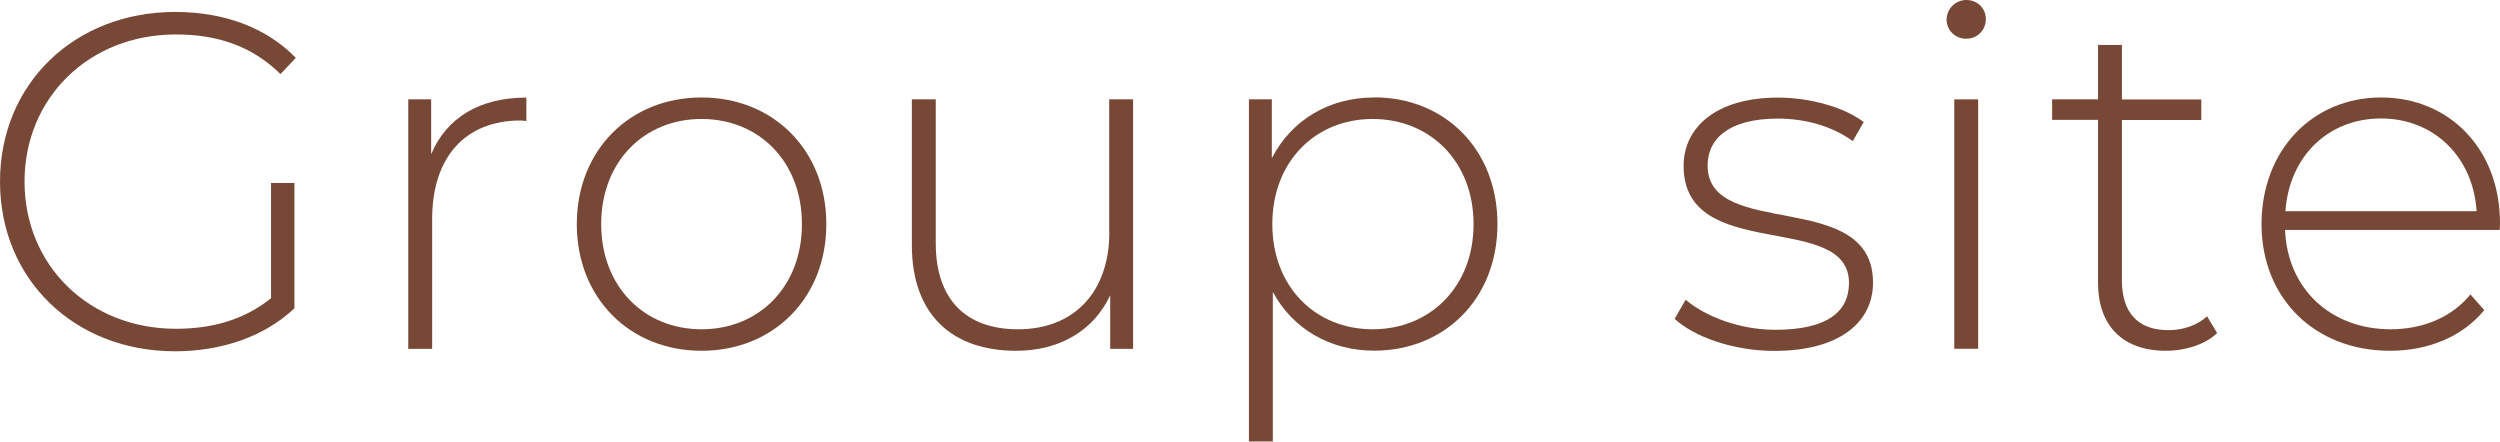
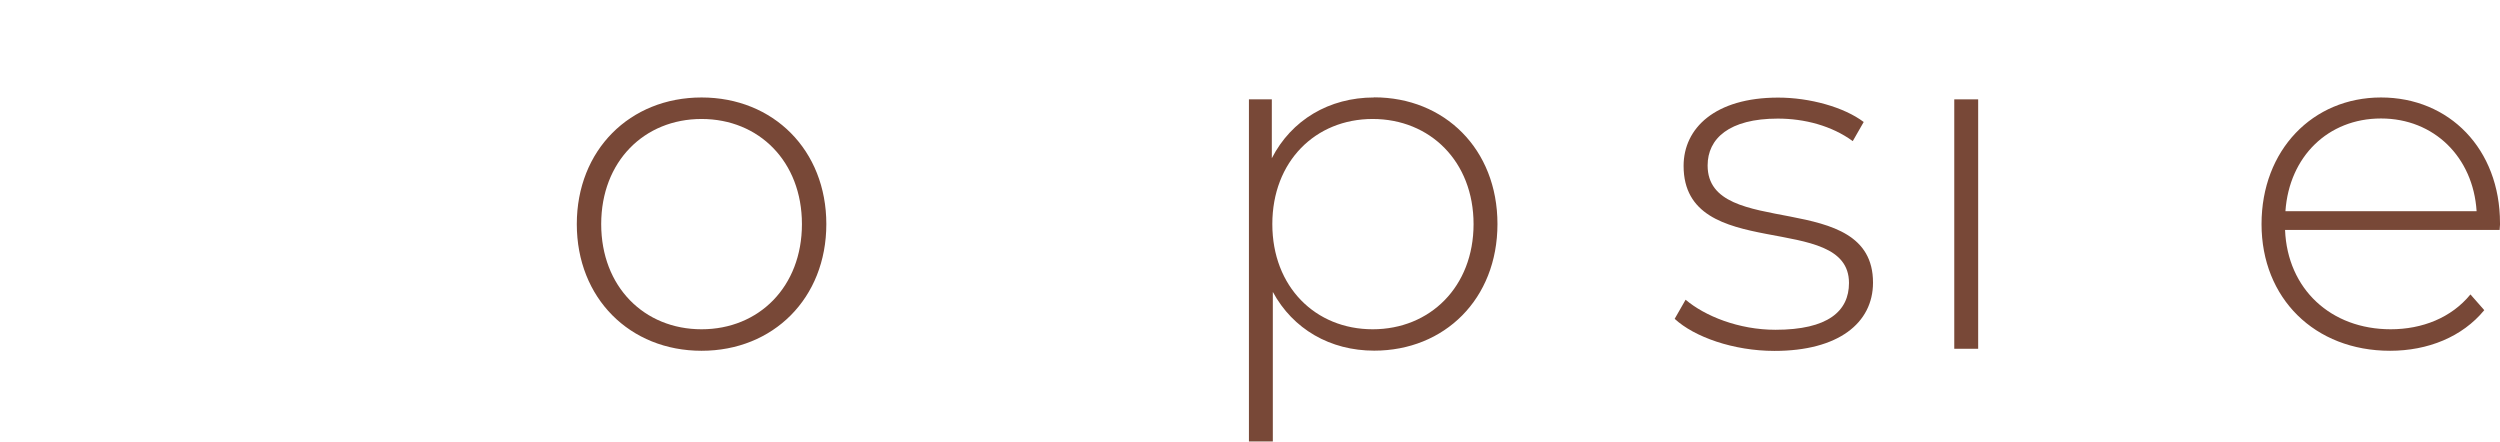
<svg xmlns="http://www.w3.org/2000/svg" id="_イヤー_2" viewBox="0 0 198.77 35.11">
  <defs>
    <style>.cls-1{fill:#784837;}</style>
  </defs>
  <g id="_イヤー_1-2">
    <g>
-       <path class="cls-1" d="M13.98,2.74c3.23,0,6,.87,8.32,3.15l1.22-1.29c-2.36-2.43-5.74-3.65-9.58-3.65C5.89,.95,0,6.69,0,14.44s5.89,13.49,13.91,13.49c3.65,0,7.1-1.14,9.5-3.42V14.55h-1.86v9.16c-2.17,1.75-4.75,2.43-7.56,2.43-6.92,0-12.04-5.05-12.04-11.7S7.07,2.74,13.98,2.74Z" />
-       <path class="cls-1" d="M34.28,12.23V7.9h-1.82V27.74h1.9v-10.33c0-4.9,2.62-7.83,7.03-7.83,.15,0,.3,.04,.46,.04v-1.86c-3.72,0-6.34,1.6-7.56,4.48Z" />
      <path class="cls-1" d="M55.78,7.75c-5.7,0-9.92,4.18-9.92,10.07s4.22,10.07,9.92,10.07,9.92-4.18,9.92-10.07-4.22-10.07-9.92-10.07Zm0,18.43c-4.56,0-7.98-3.38-7.98-8.36s3.42-8.36,7.98-8.36,7.98,3.38,7.98,8.36-3.42,8.36-7.98,8.36Z" />
-       <path class="cls-1" d="M88.2,18.47c0,4.71-2.77,7.71-7.26,7.71-4.14,0-6.54-2.36-6.54-6.84V7.9h-1.9v11.59c0,5.55,3.23,8.4,8.28,8.4,3.5,0,6.19-1.63,7.49-4.41v4.26h1.82V7.9h-1.9v10.56Z" />
      <path class="cls-1" d="M109.25,7.75c-3.57,0-6.57,1.79-8.13,4.83V7.9h-1.82v27.2h1.9v-11.89c1.6,2.96,4.56,4.67,8.06,4.67,5.58,0,9.8-4.1,9.8-10.07s-4.22-10.07-9.8-10.07Zm-.11,18.43c-4.56,0-7.98-3.38-7.98-8.36s3.42-8.36,7.98-8.36,8.02,3.38,8.02,8.36-3.46,8.36-8.02,8.36Z" />
      <path class="cls-1" d="M135.77,13.15c0-2.13,1.71-3.72,5.58-3.72,2.13,0,4.29,.57,5.96,1.79l.87-1.52c-1.56-1.18-4.29-1.94-6.8-1.94-5.02,0-7.52,2.43-7.52,5.43,0,7.79,13.15,3.53,13.15,9.31,0,2.24-1.67,3.72-5.85,3.72-2.93,0-5.62-1.1-7.14-2.39l-.87,1.52c1.56,1.44,4.67,2.55,7.94,2.55,5.05,0,7.83-2.2,7.83-5.43,0-7.56-13.15-3.34-13.15-9.31Z" />
      <rect class="cls-1" x="155.38" y="7.9" width="1.9" height="19.83" />
-       <path class="cls-1" d="M156.33,0c-.87,0-1.56,.72-1.56,1.56s.68,1.52,1.56,1.52,1.56-.68,1.56-1.56-.68-1.52-1.56-1.52Z" />
-       <path class="cls-1" d="M172.4,26.25c-2.43,0-3.69-1.41-3.69-3.95V9.54h6.31v-1.63h-6.31V3.57h-1.9V7.9h-3.65v1.63h3.65v12.96c0,3.34,1.9,5.4,5.4,5.4,1.48,0,3.08-.46,4.07-1.41l-.8-1.33c-.8,.72-1.9,1.1-3.08,1.1Z" />
      <path class="cls-1" d="M198.77,17.74c0-5.89-4.03-9.99-9.46-9.99s-9.5,4.18-9.5,10.07,4.22,10.07,10.22,10.07c3,0,5.74-1.1,7.49-3.23l-1.1-1.25c-1.52,1.86-3.84,2.77-6.34,2.77-4.75,0-8.21-3.19-8.4-7.9h17.06c0-.19,.04-.38,.04-.53Zm-17.06-.95c.3-4.33,3.38-7.37,7.6-7.37s7.33,3.08,7.6,7.37h-15.2Z" />
    </g>
  </g>
</svg>